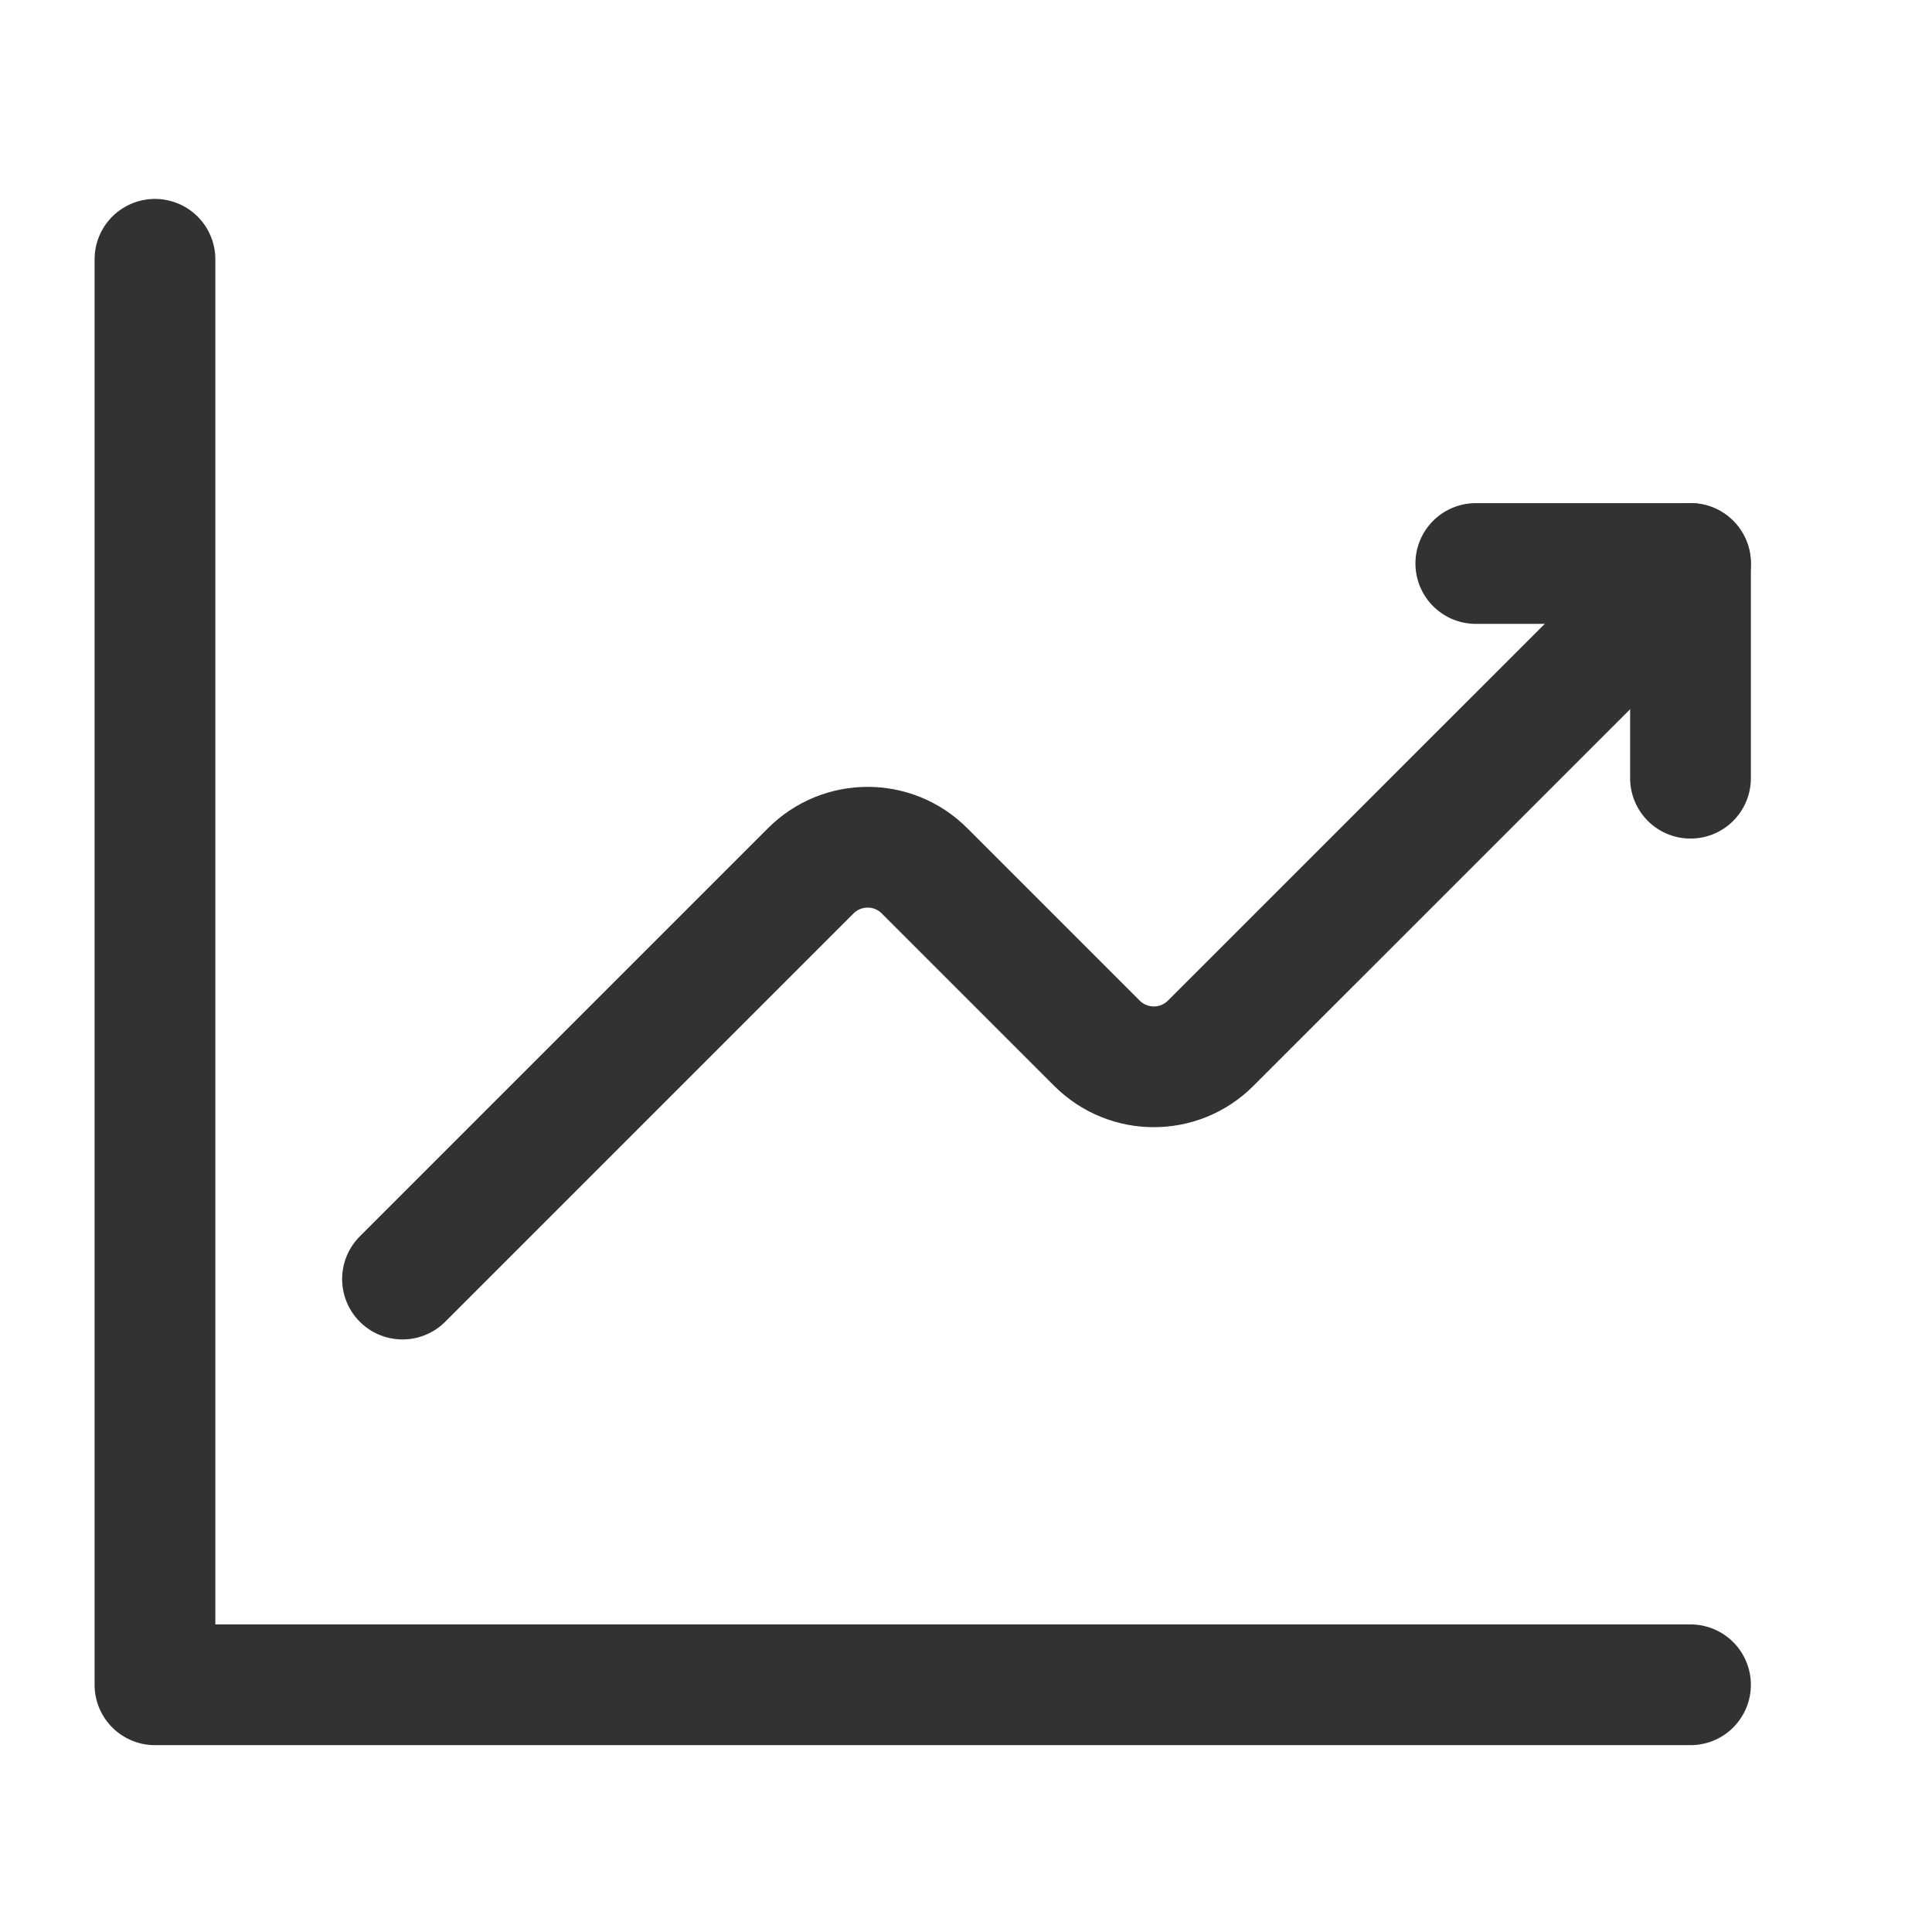
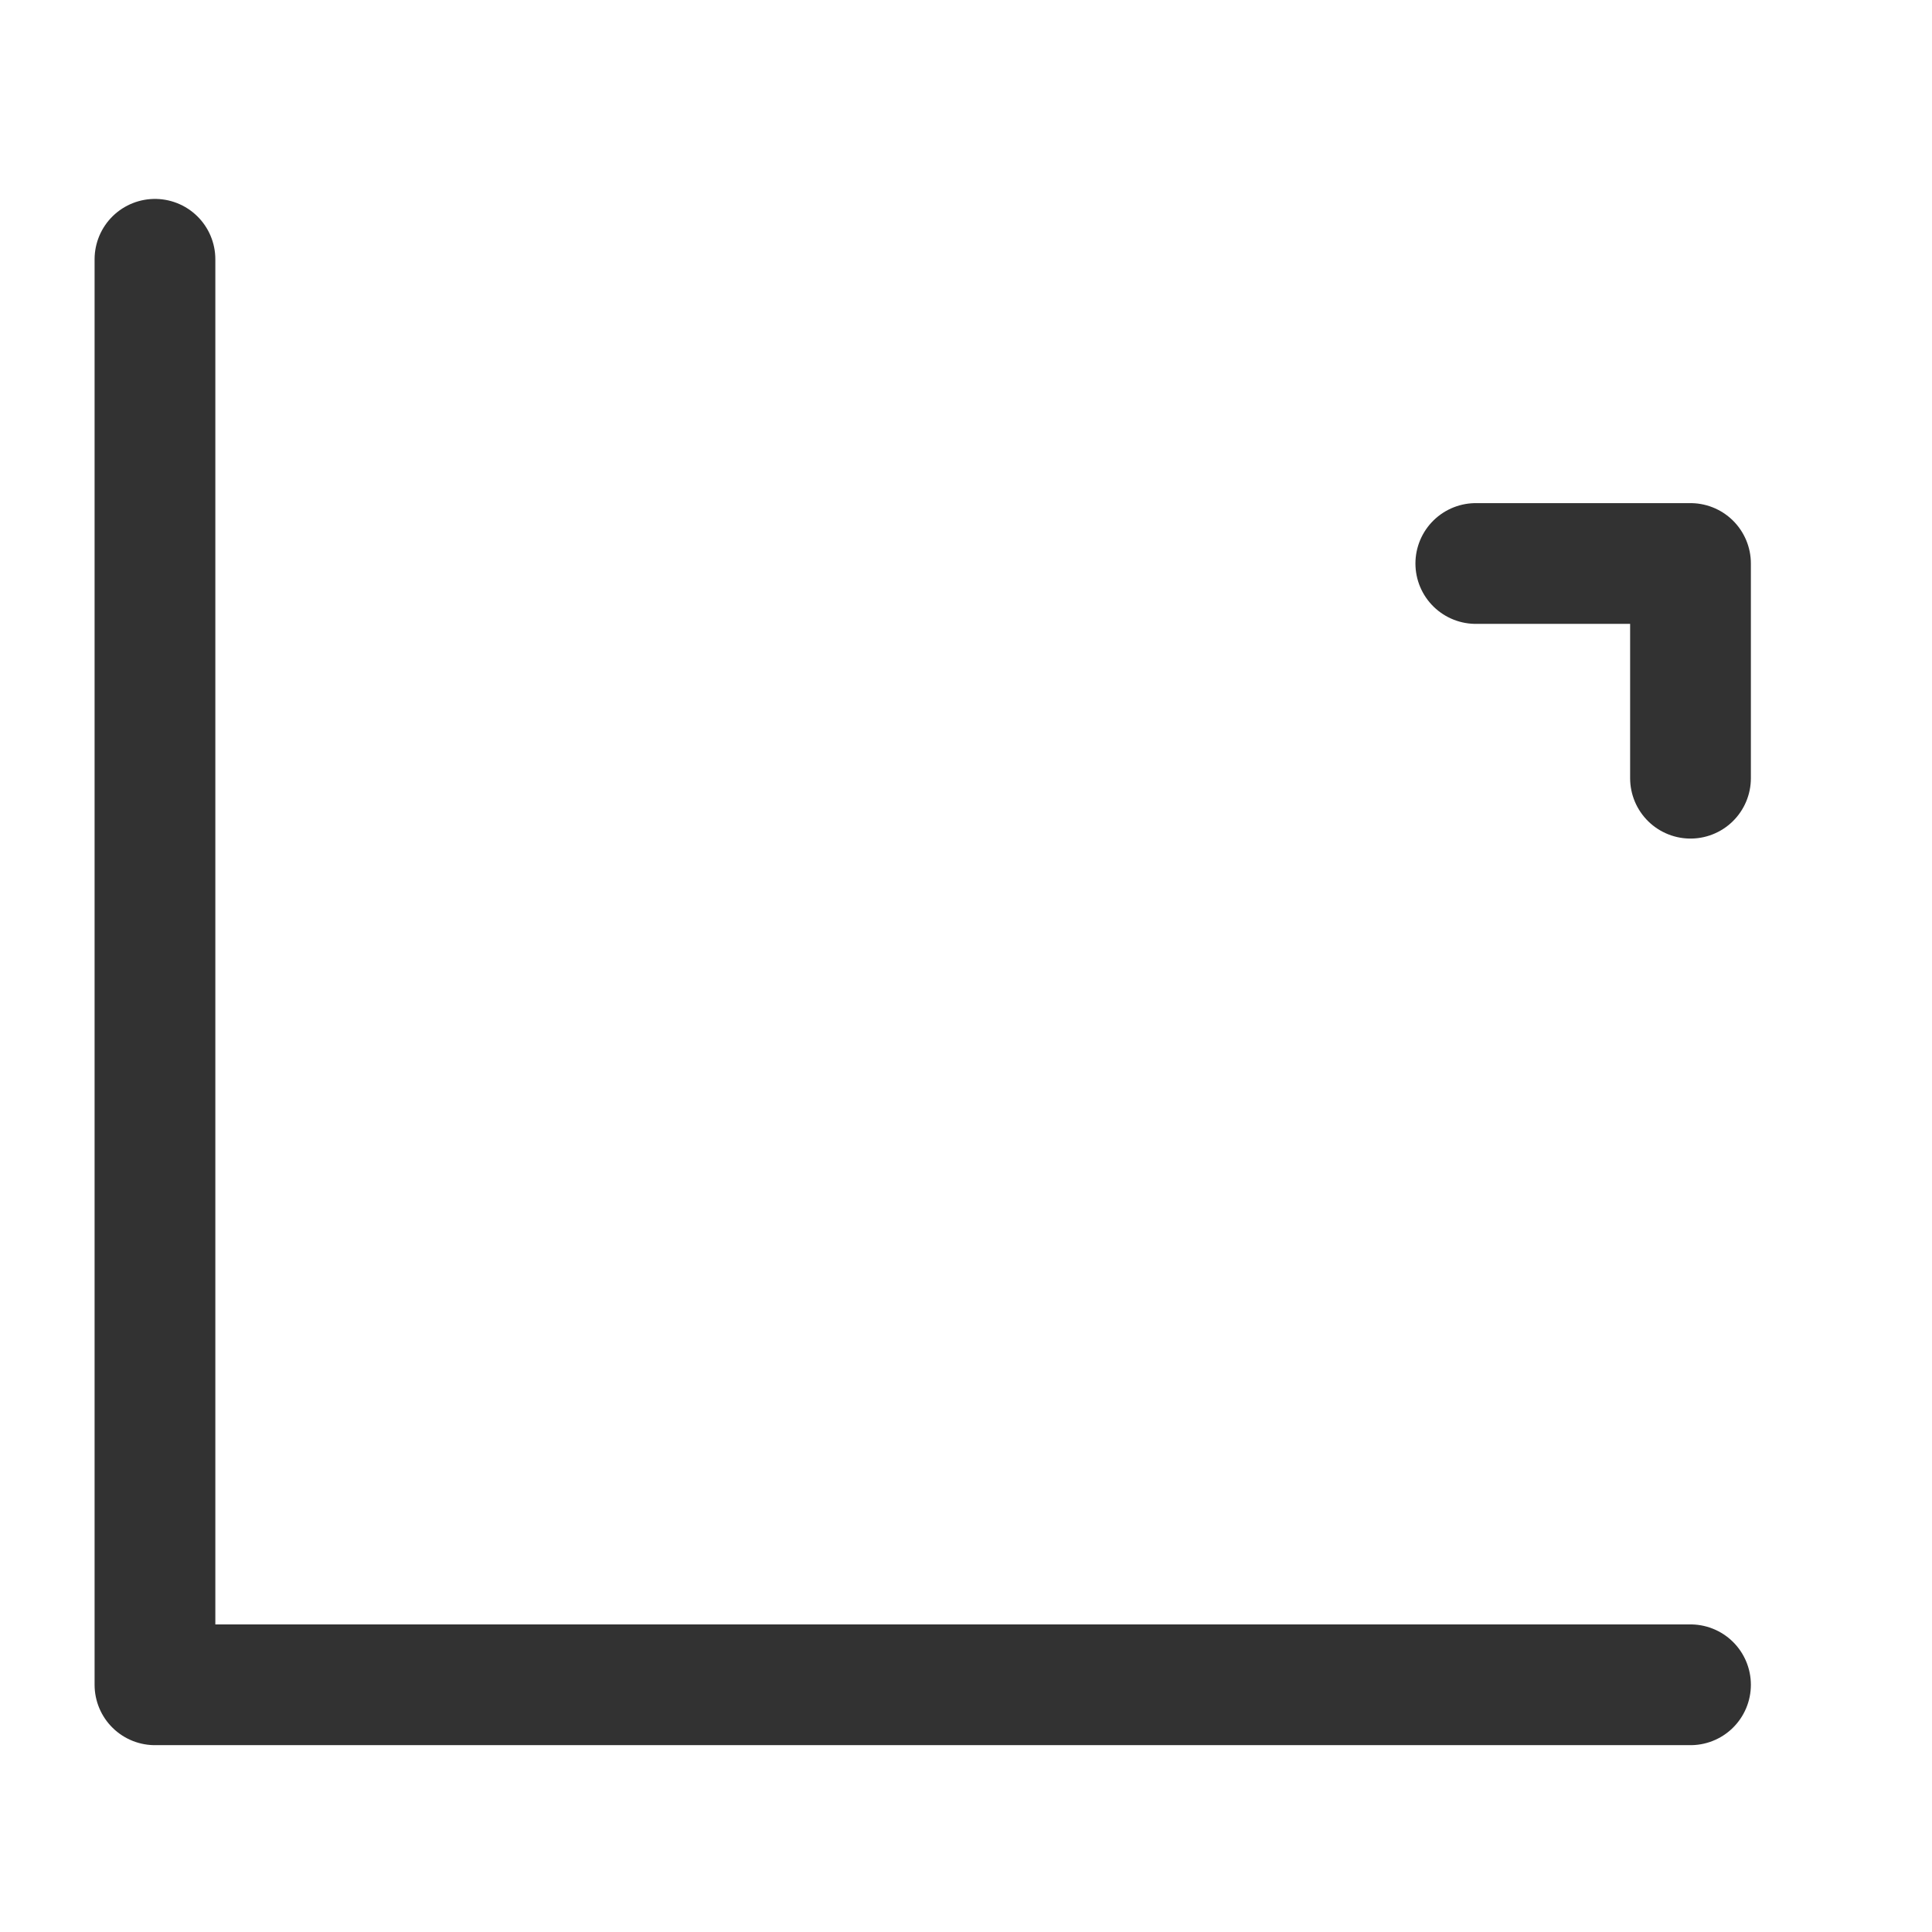
<svg xmlns="http://www.w3.org/2000/svg" version="1.1" viewBox="0 0 24 24">
  <g fill="none">
-     <path d="M0,0h24v24h-24Z" />
-     <path stroke="#323232" stroke-linecap="round" stroke-linejoin="round" stroke-width="1.5" d="M5,15.889l5.071,-5.071c0.391,-0.391 1.024,-0.391 1.414,0l2.141,2.141c0.391,0.391 1.024,0.391 1.414,0l5.96,-5.959" />
+     <path d="M0,0h24v24h-24" />
    <path stroke="#323232" stroke-linecap="round" stroke-linejoin="round" stroke-width="1.5" d="M18.333,7h2.667v2.667" />
    <path stroke="#323232" stroke-linecap="round" stroke-linejoin="round" stroke-width="1.5" d="M21,20.929h-19.075v-17.708" />
  </g>
</svg>